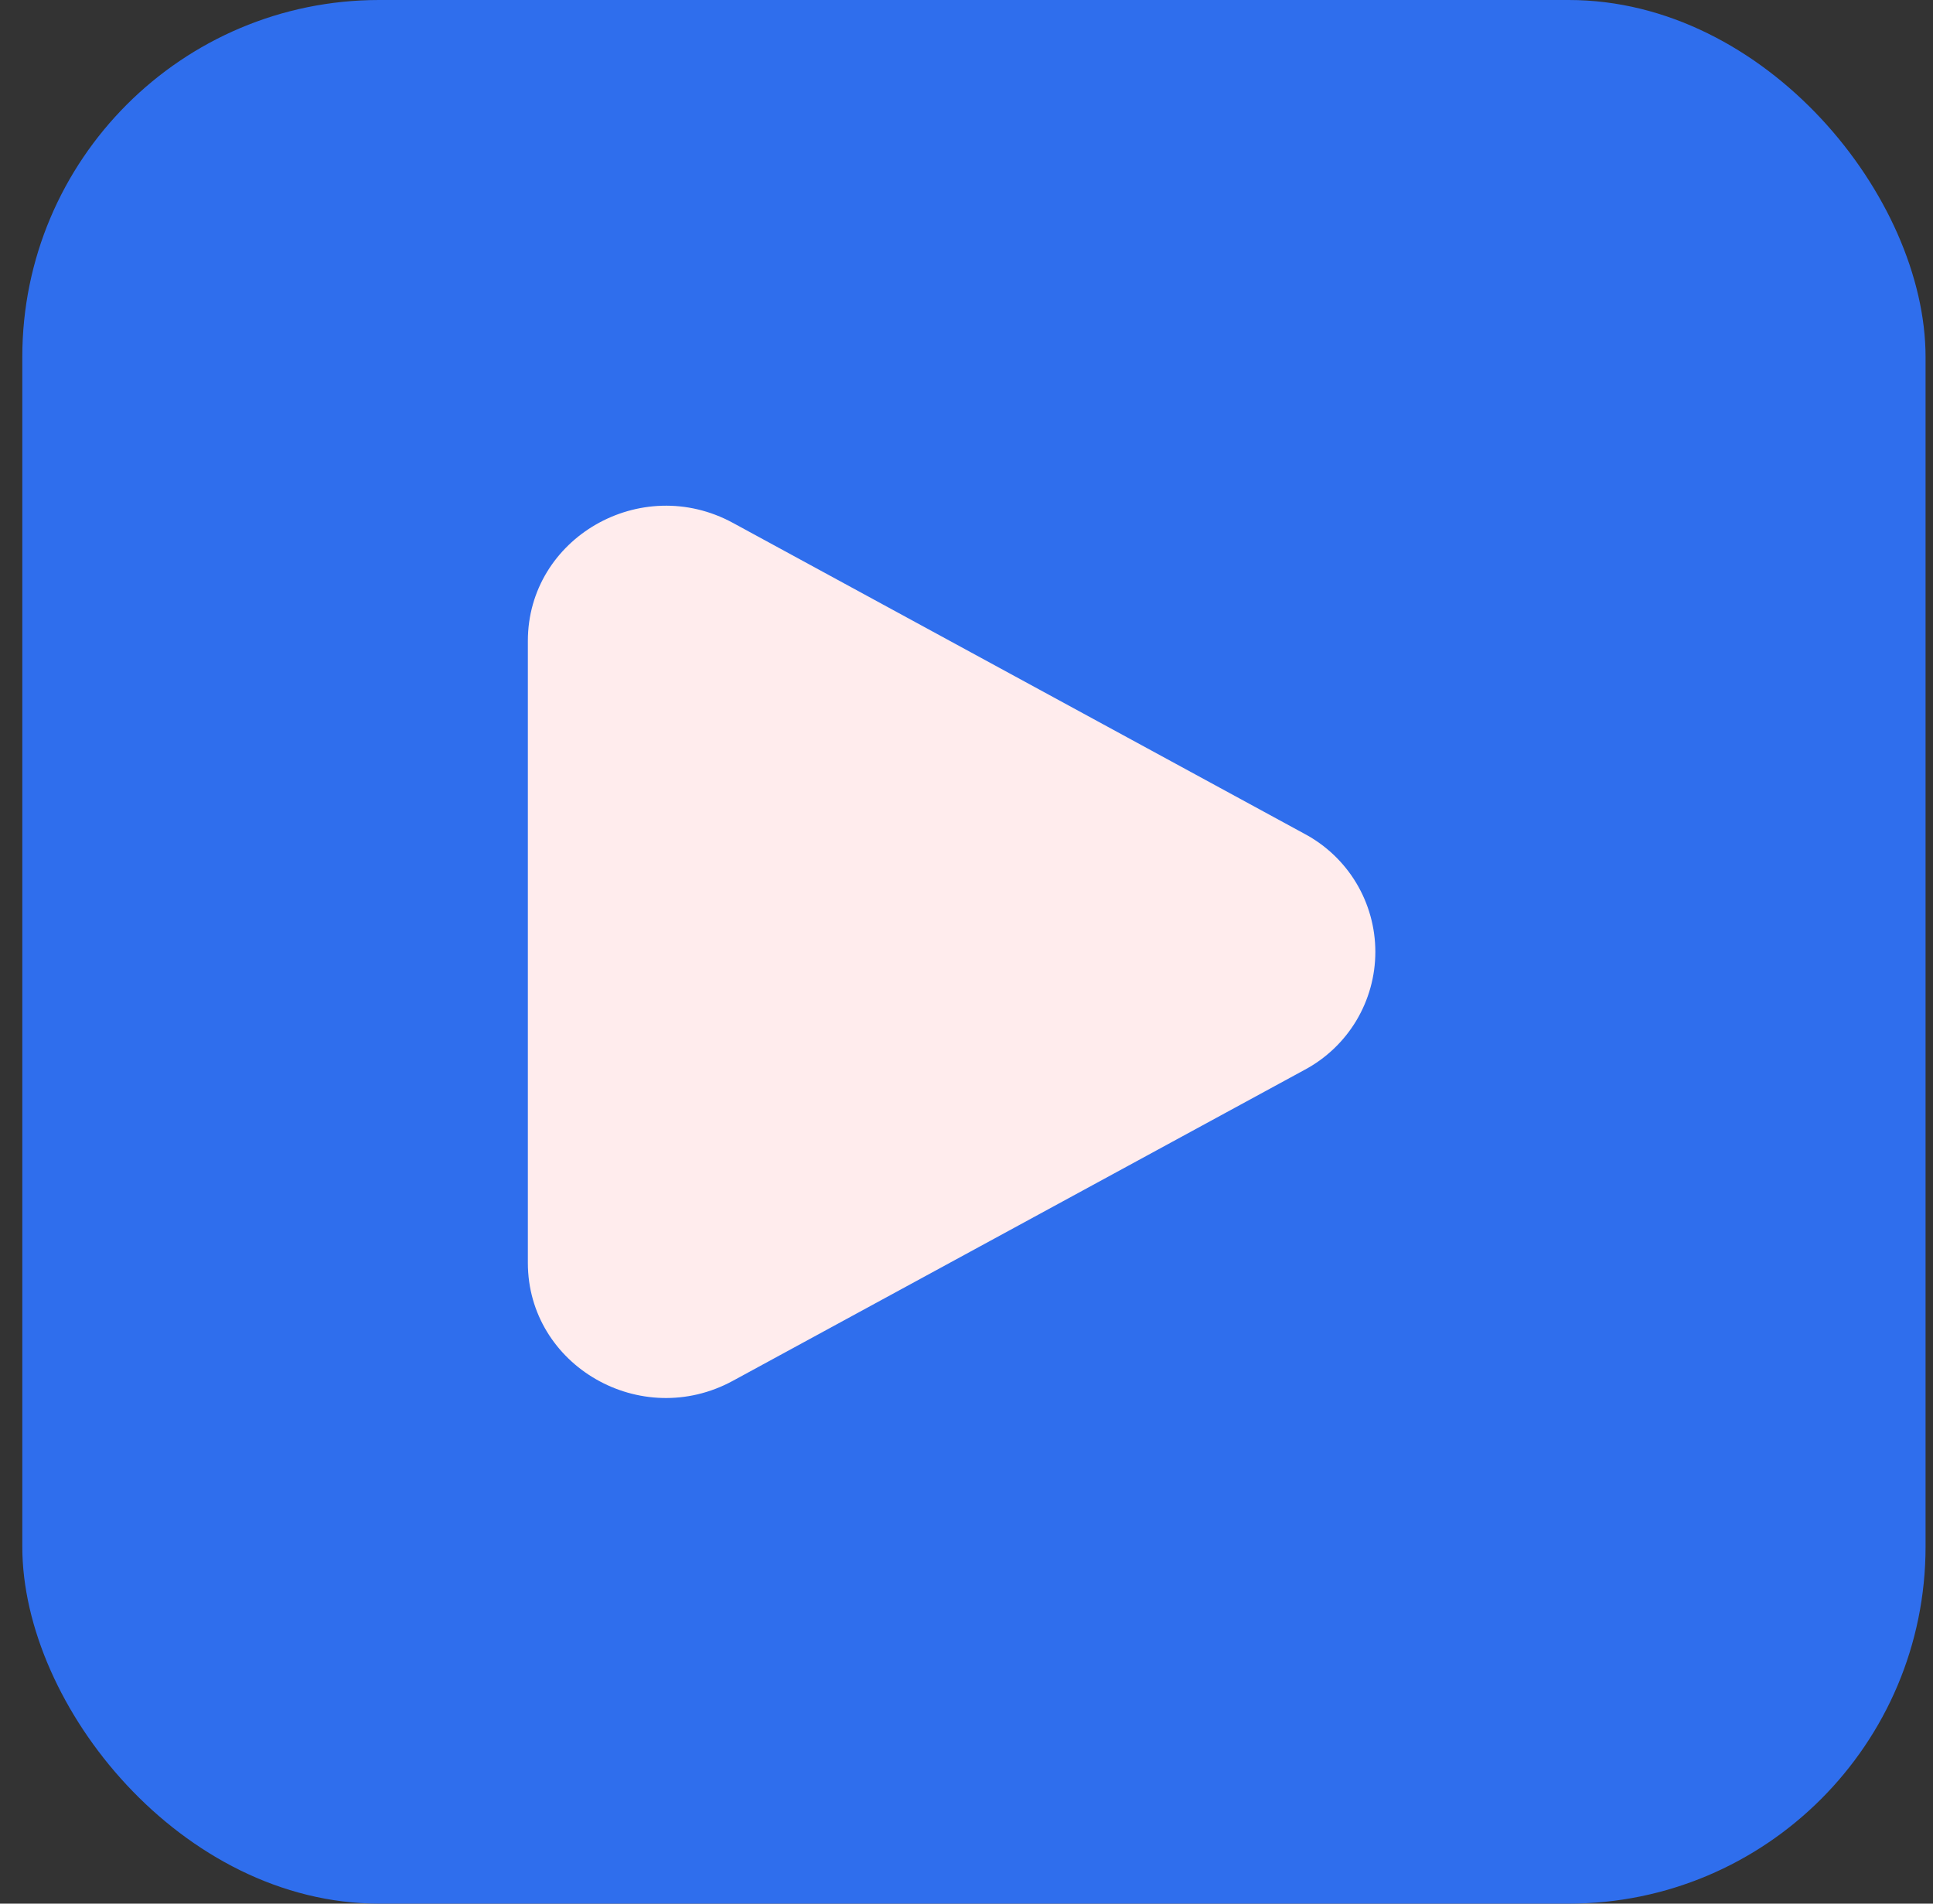
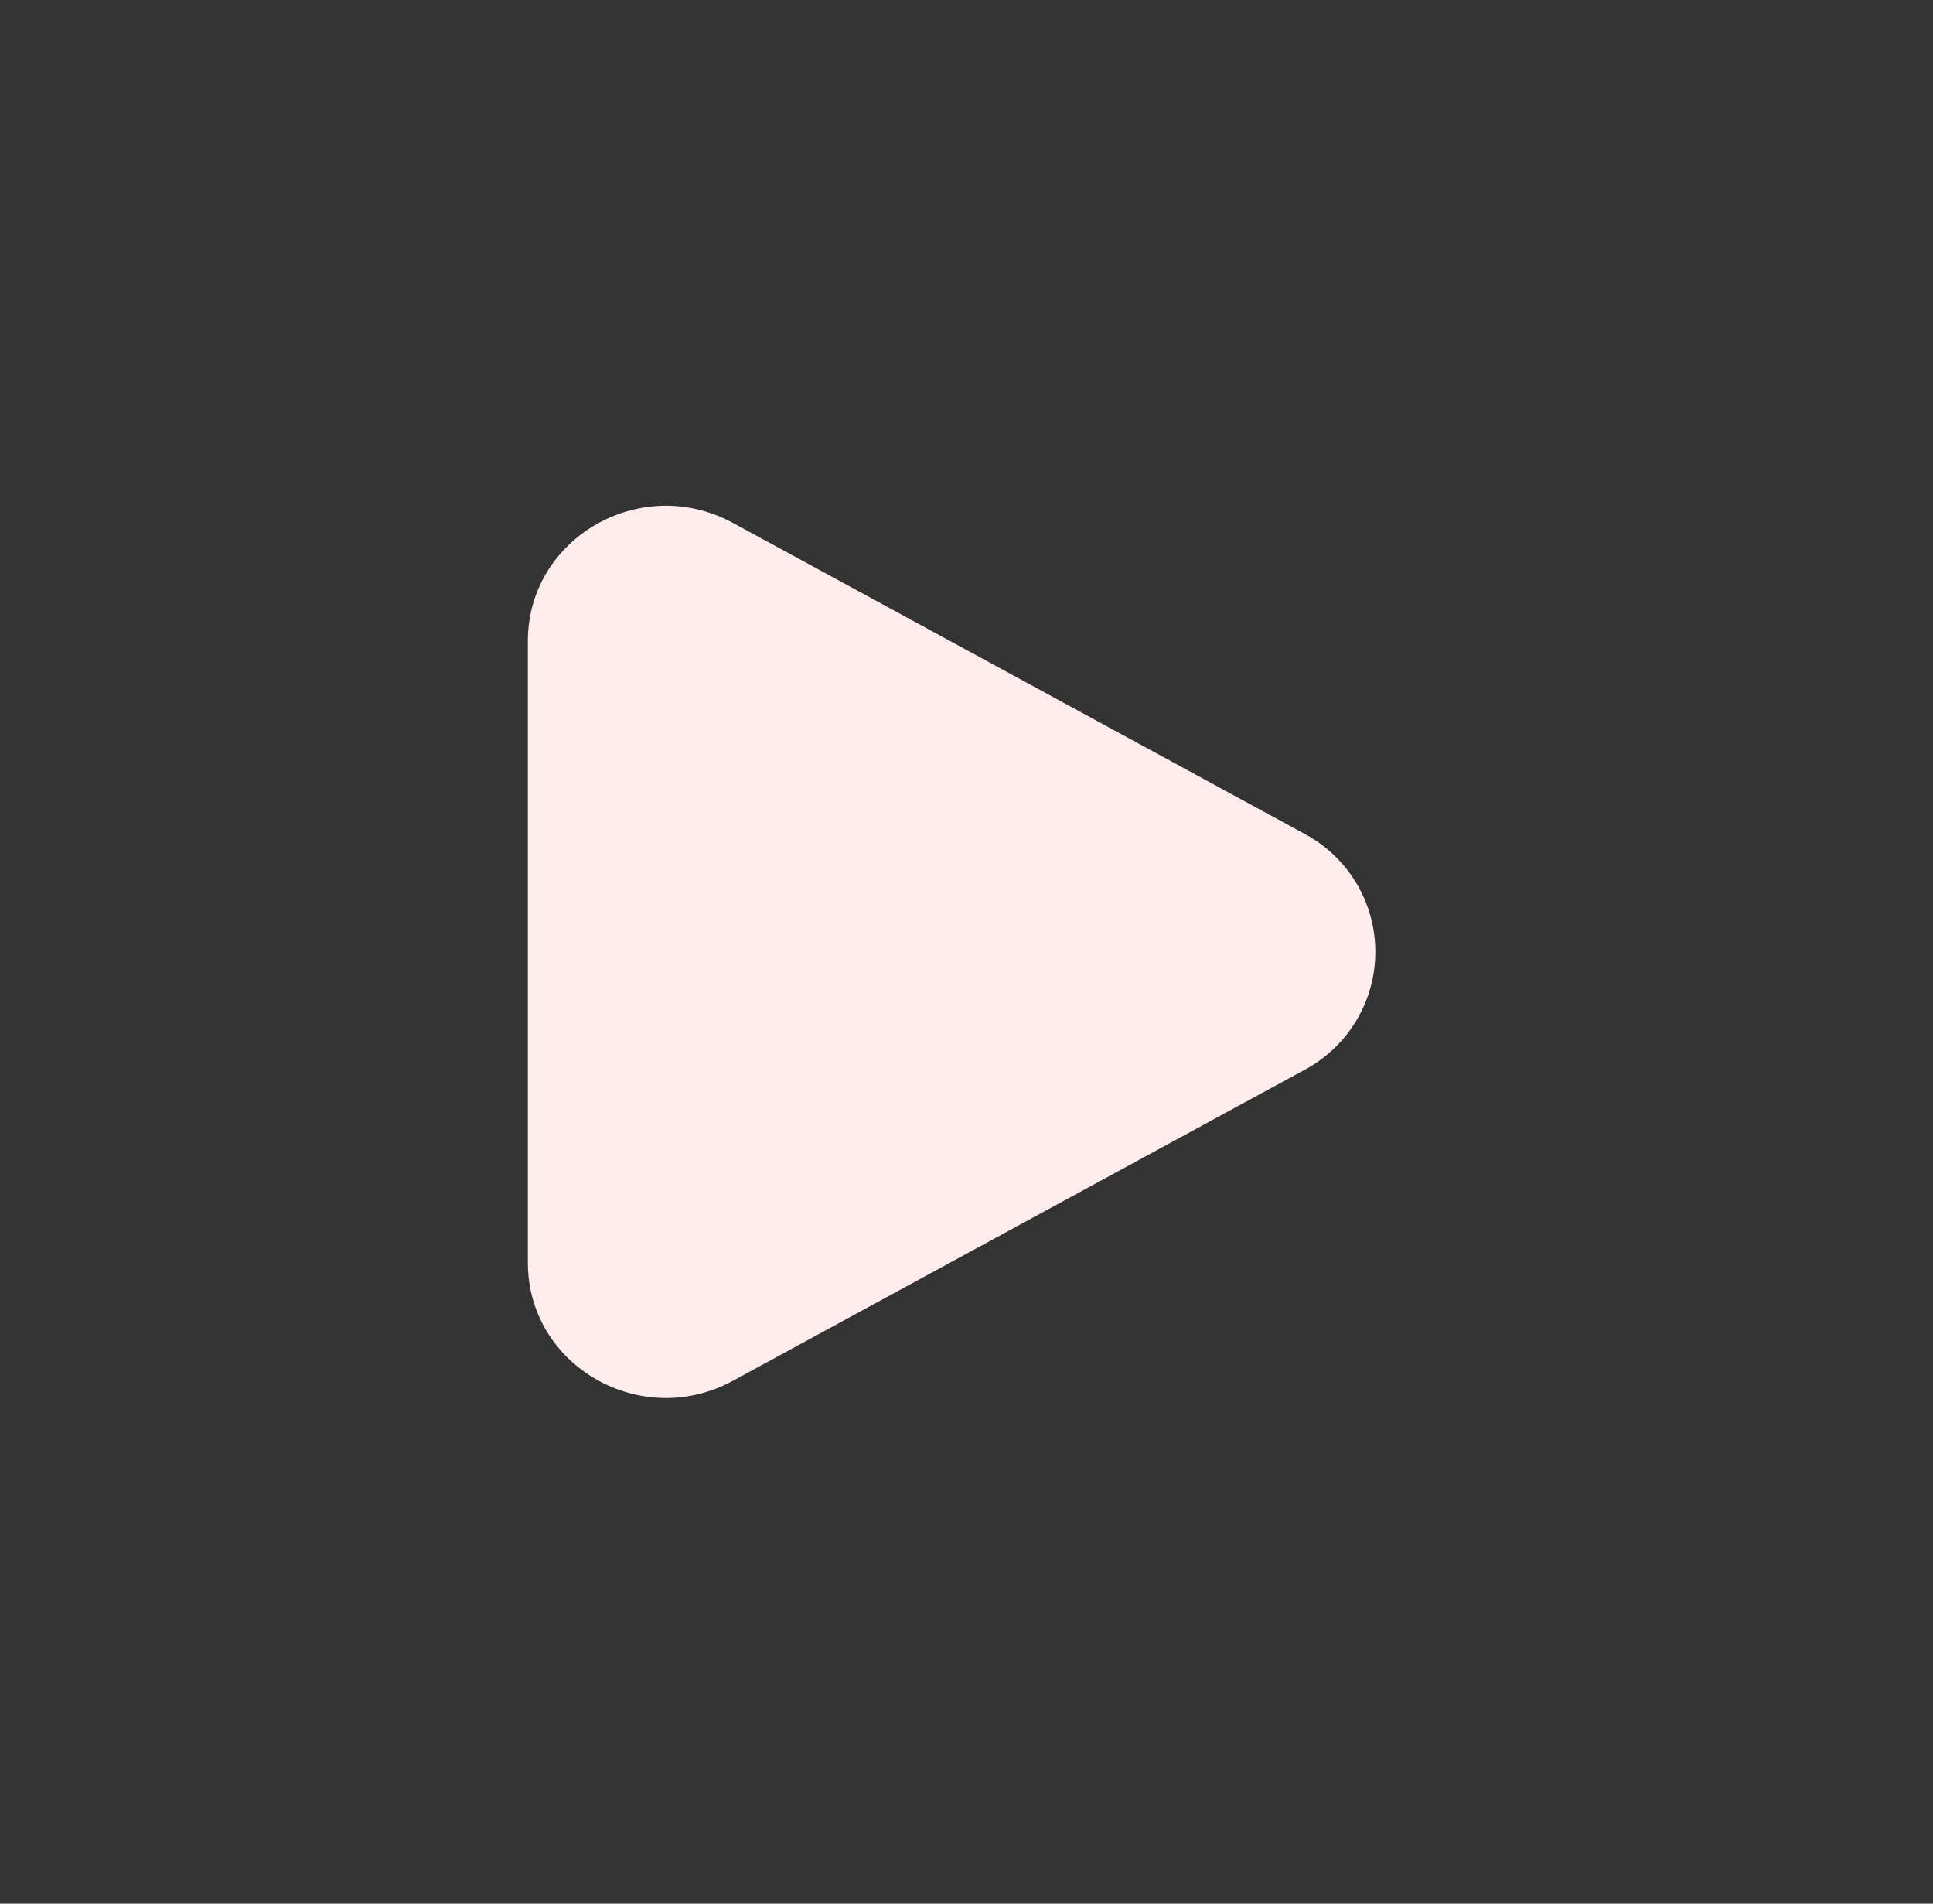
<svg xmlns="http://www.w3.org/2000/svg" width="65" height="64" viewBox="0 0 65 64" fill="none">
  <rect x="0" y="0" width="65" height="64" fill="#333333" stroke="none" />
-   <rect x="0.75" width="64" height="64" rx="12" fill="#2F6EED" />
  <path d="M43.863 28.031C44.583 28.414 45.186 28.986 45.606 29.685C46.026 30.384 46.248 31.185 46.248 32.001C46.248 32.817 46.026 33.617 45.606 34.317C45.186 35.016 44.583 35.588 43.863 35.971L24.645 46.422C21.551 48.106 17.75 45.916 17.75 42.453V21.551C17.75 18.086 21.551 15.898 24.645 17.579L43.863 28.031Z" fill="#FFECED" />
</svg>